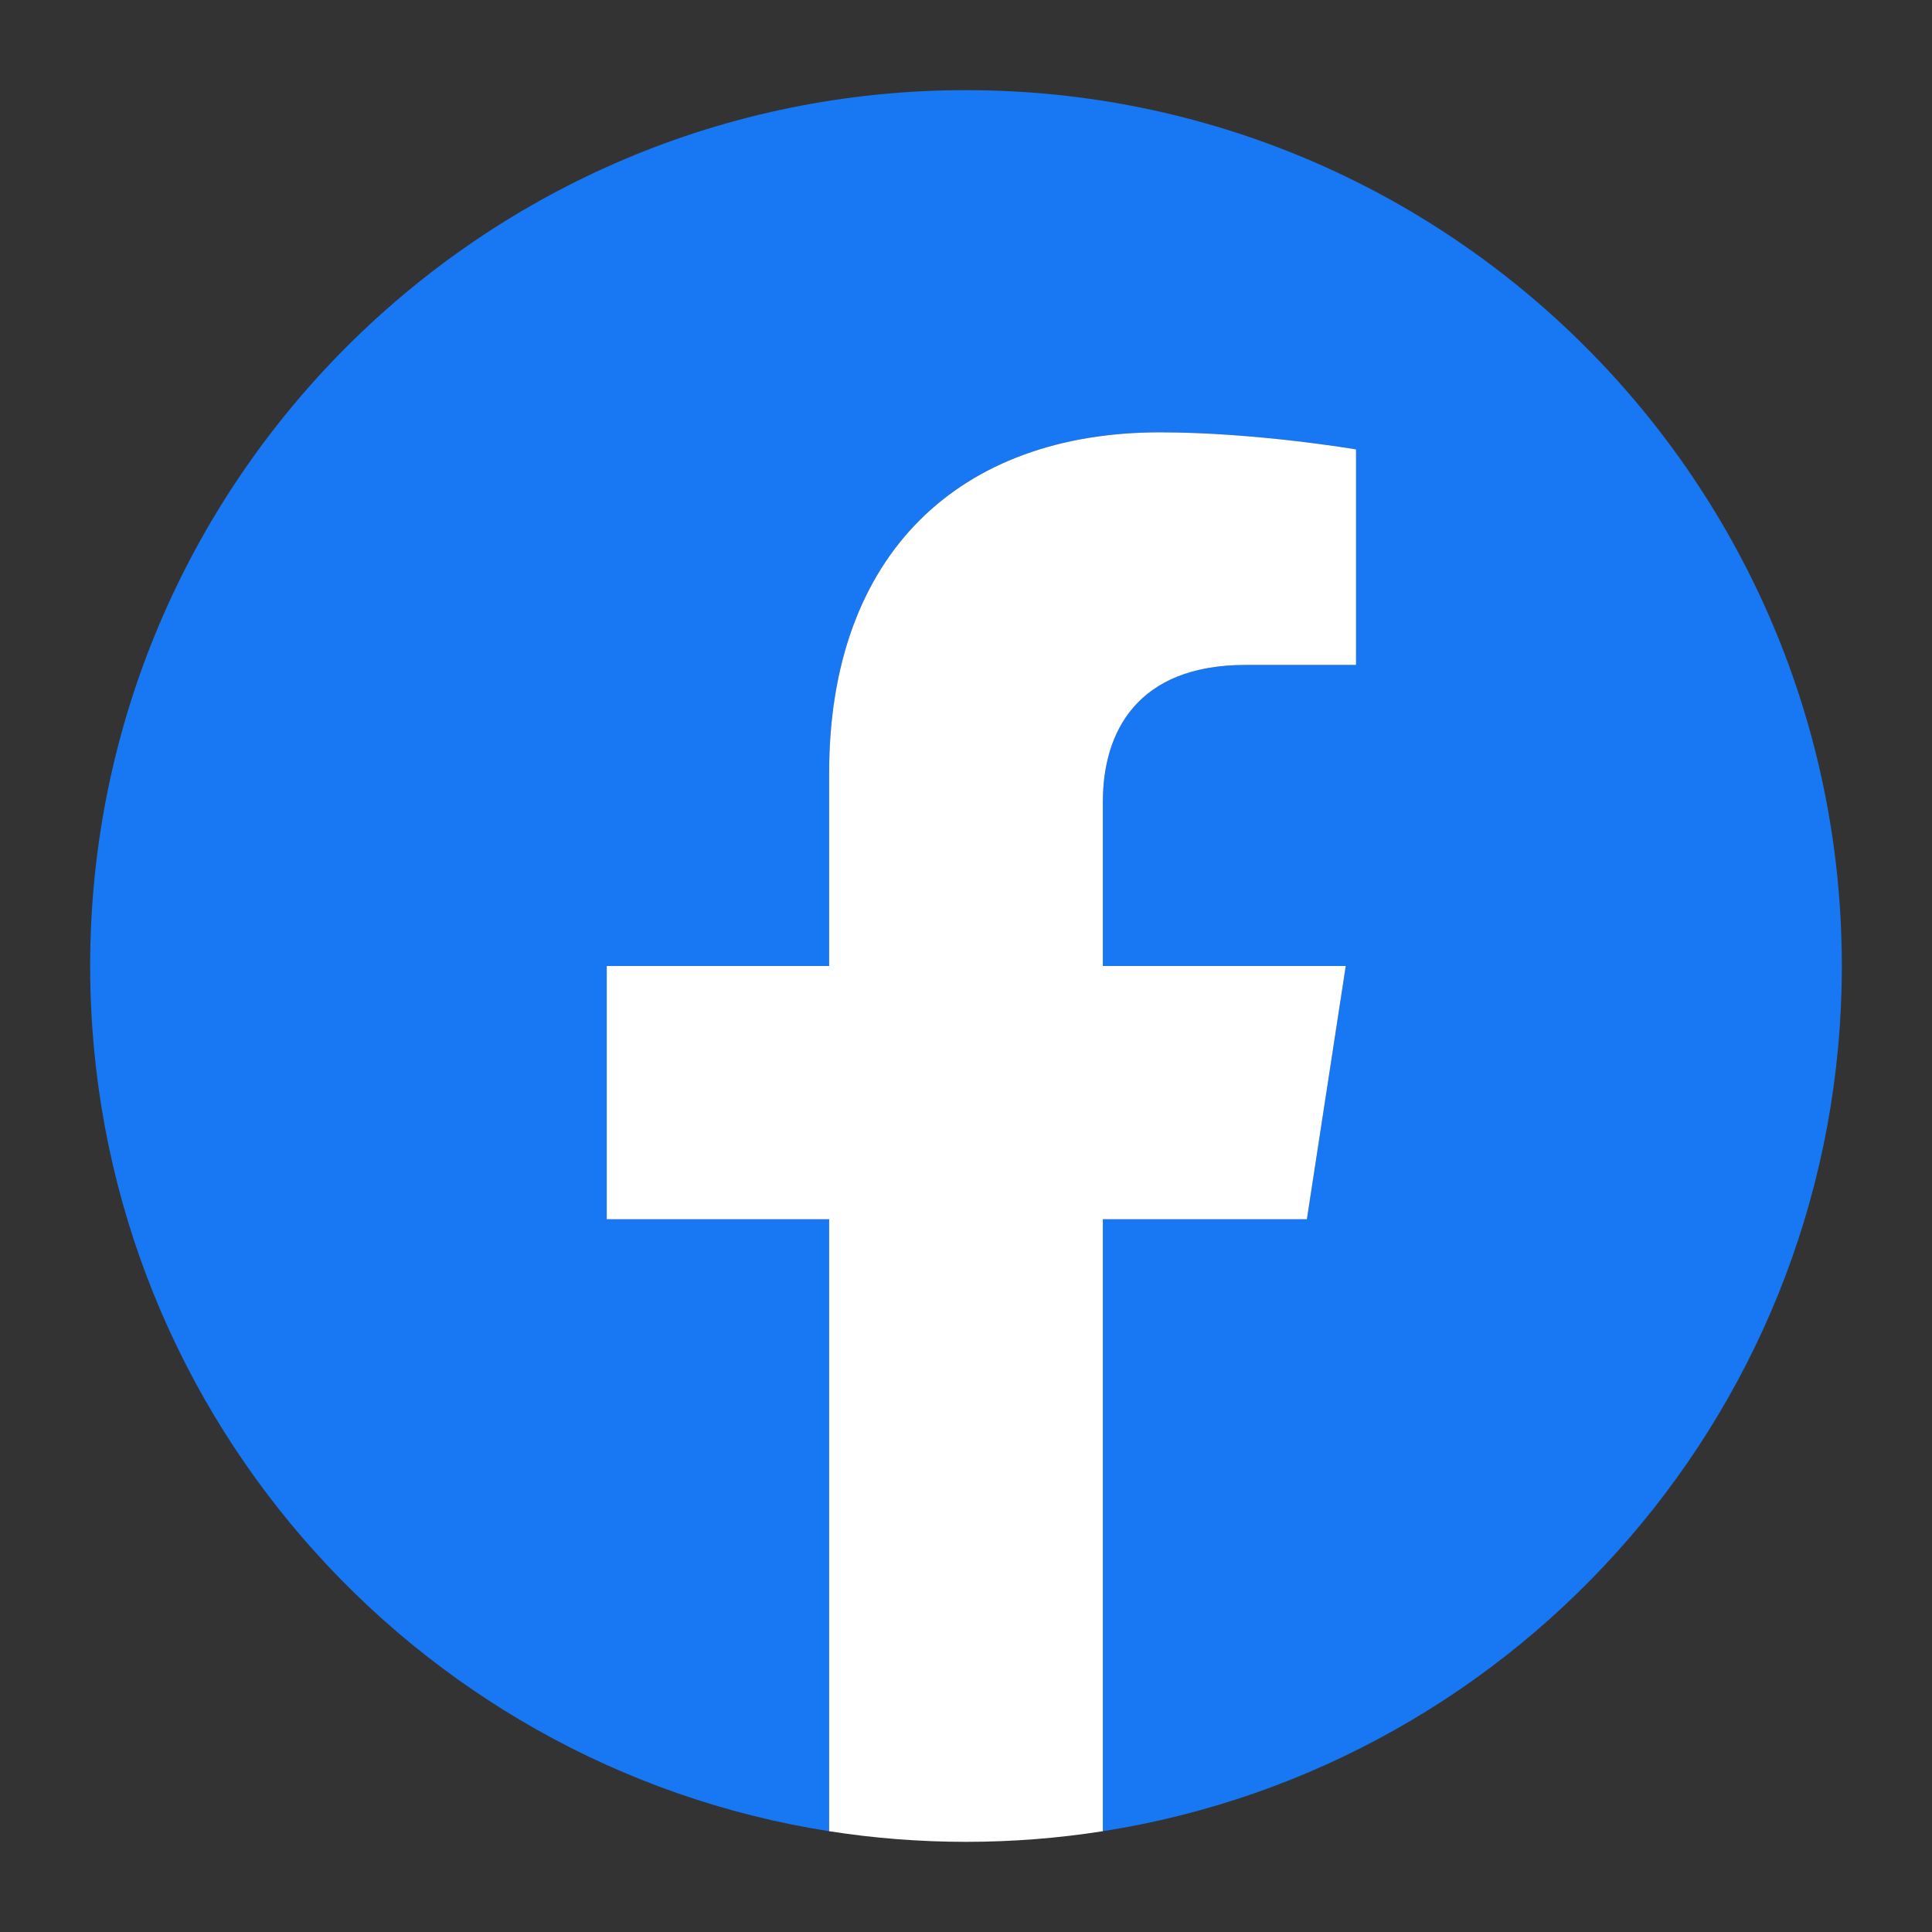
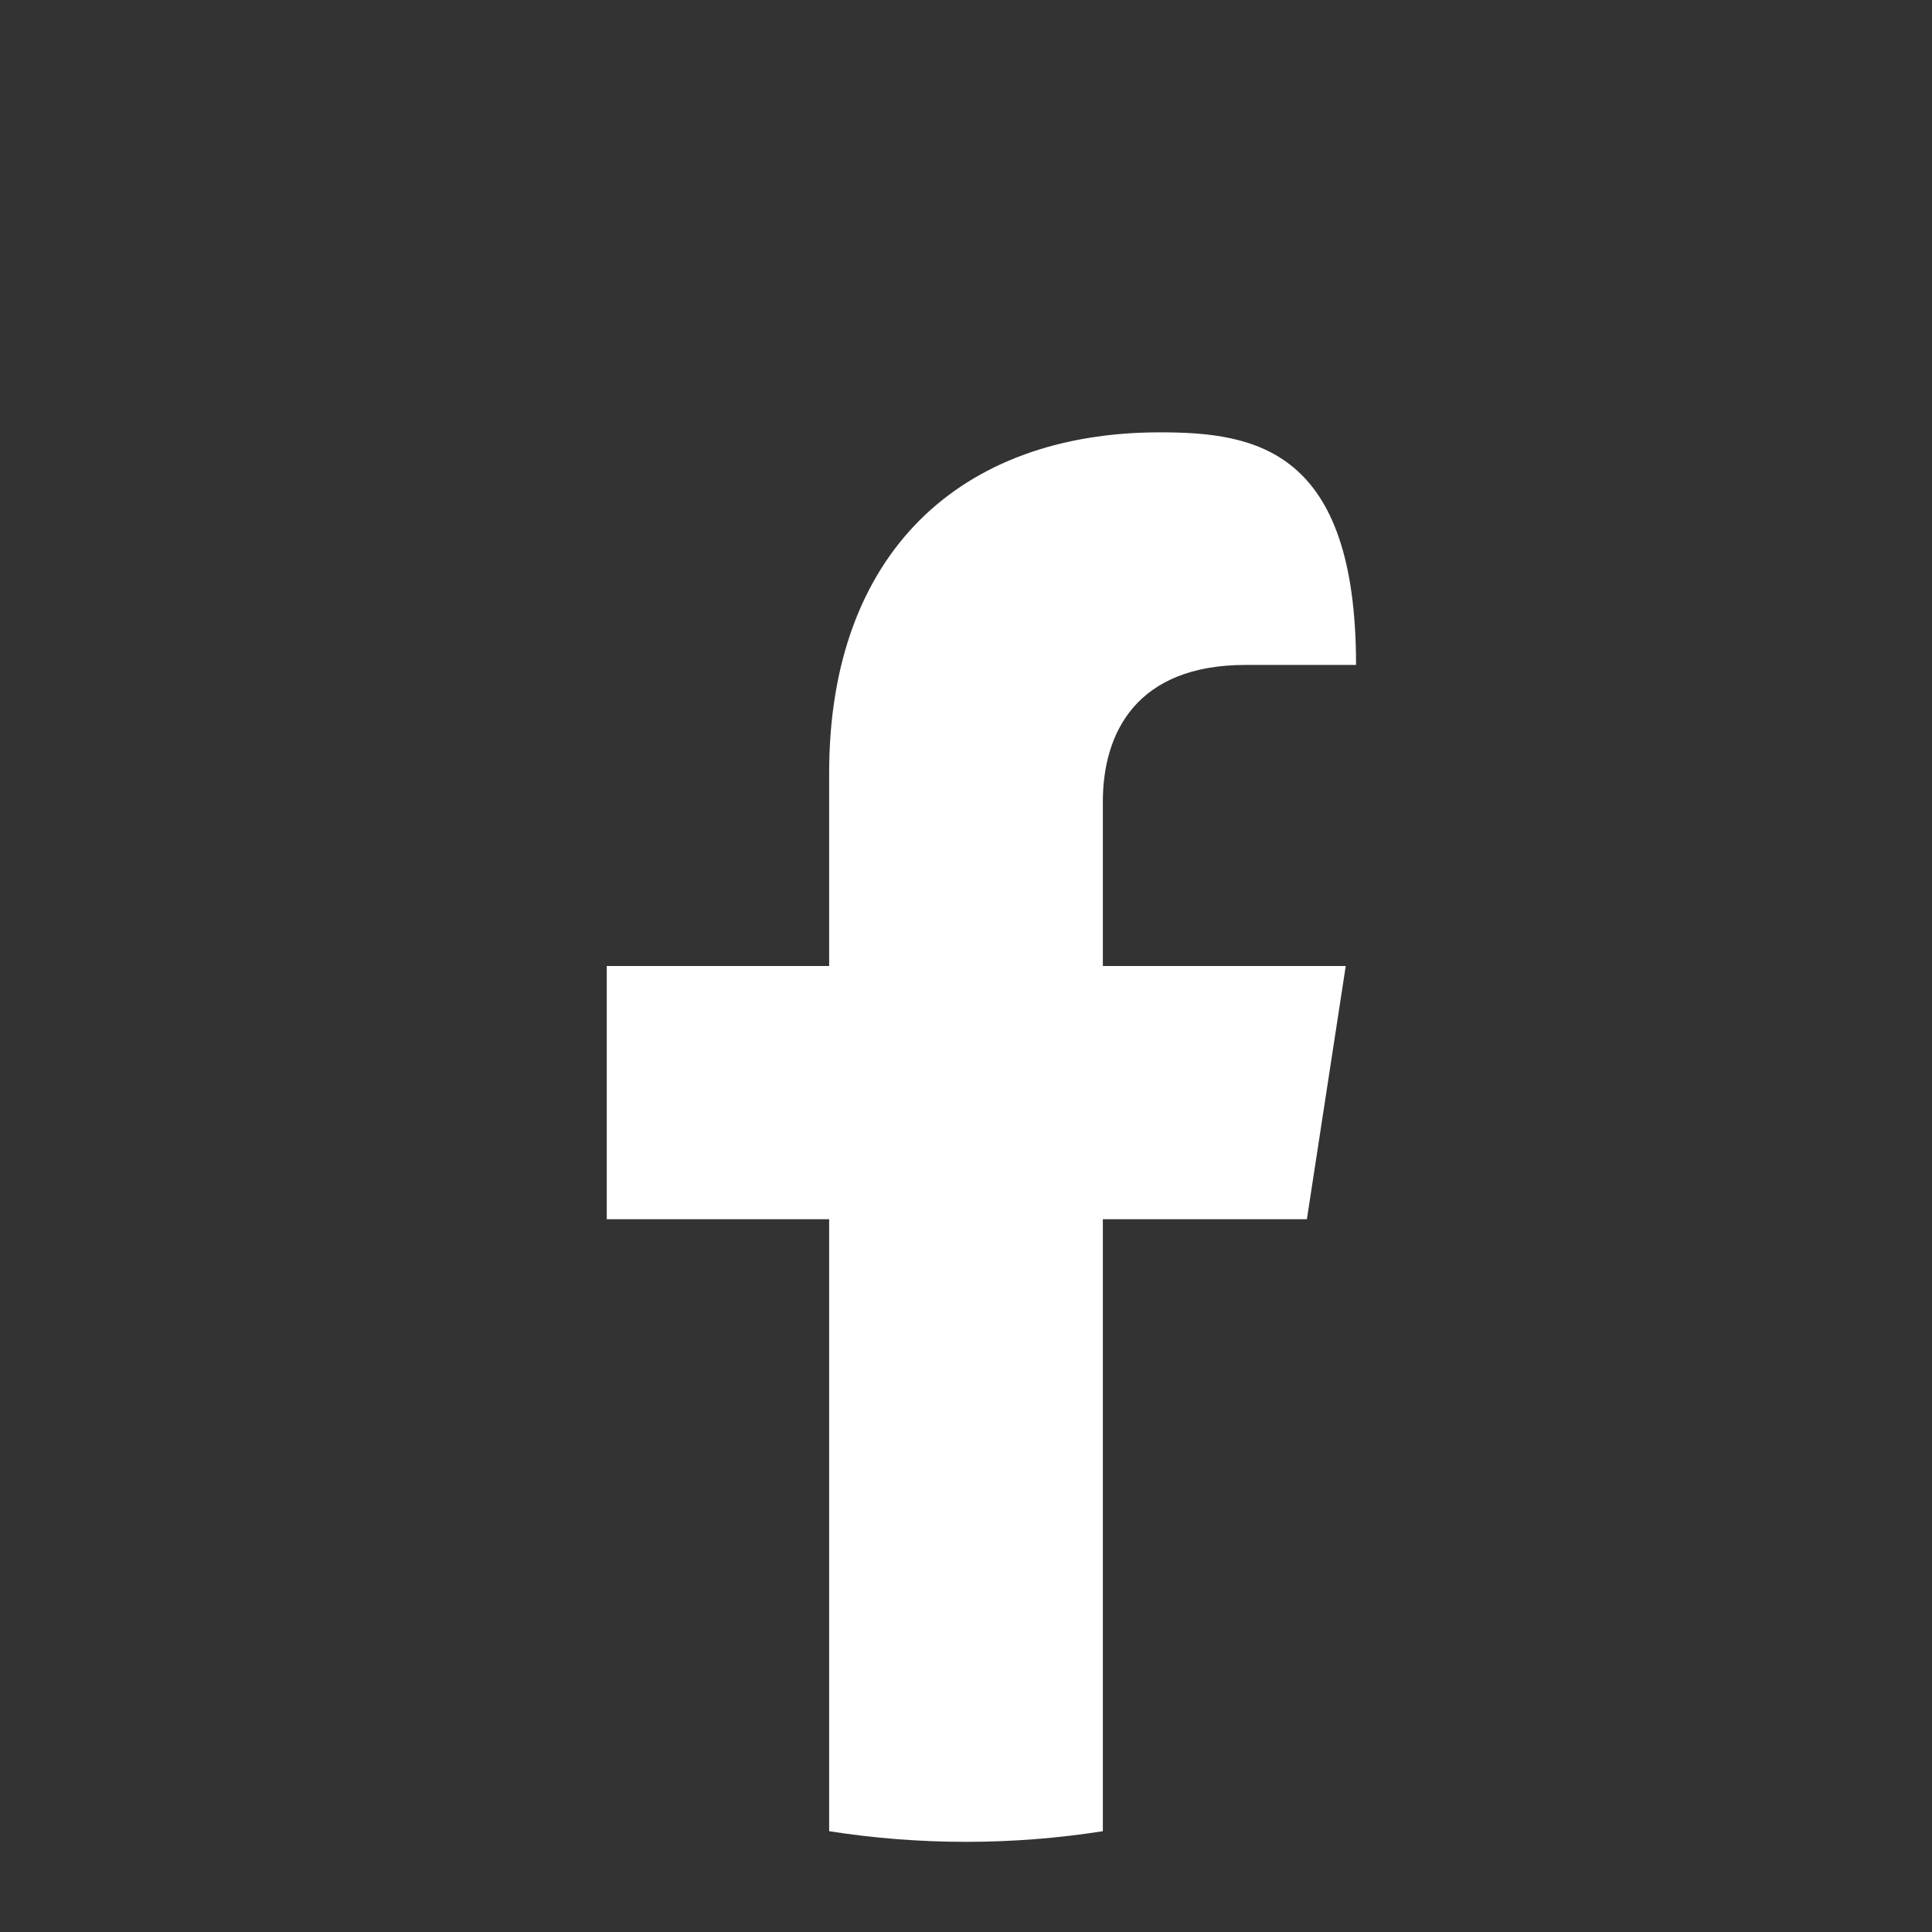
<svg xmlns="http://www.w3.org/2000/svg" width="18" height="18" viewBox="0 0 18 18" fill="none">
  <rect x="0" y="0" width="18" height="18" fill="#333333" stroke="none" />
-   <path d="M17.16 9C17.16 13.073 14.176 16.449 10.275 17.061V11.359H12.176L12.538 9H10.275V7.469C10.275 6.824 10.591 6.195 11.605 6.195H12.634V4.187C12.634 4.187 11.7 4.028 10.807 4.028C8.943 4.028 7.725 5.157 7.725 7.202V9H5.653V11.359H7.725V17.061C3.824 16.449 0.84 13.073 0.84 9C0.84 4.494 4.493 0.84 9 0.84C13.507 0.84 17.16 4.494 17.16 9Z" fill="#1877F2" />
-   <path d="M12.176 11.359L12.538 9H10.275V7.469C10.275 6.824 10.591 6.195 11.605 6.195H12.634V4.187C12.634 4.187 11.7 4.028 10.807 4.028C8.943 4.028 7.725 5.157 7.725 7.202V9H5.653V11.359H7.725V17.061C8.14 17.126 8.566 17.16 9 17.16C9.434 17.16 9.859 17.126 10.275 17.061V11.359H12.176Z" fill="white" />
+   <path d="M12.176 11.359L12.538 9H10.275V7.469C10.275 6.824 10.591 6.195 11.605 6.195H12.634C12.634 4.187 11.7 4.028 10.807 4.028C8.943 4.028 7.725 5.157 7.725 7.202V9H5.653V11.359H7.725V17.061C8.14 17.126 8.566 17.16 9 17.16C9.434 17.16 9.859 17.126 10.275 17.061V11.359H12.176Z" fill="white" />
</svg>